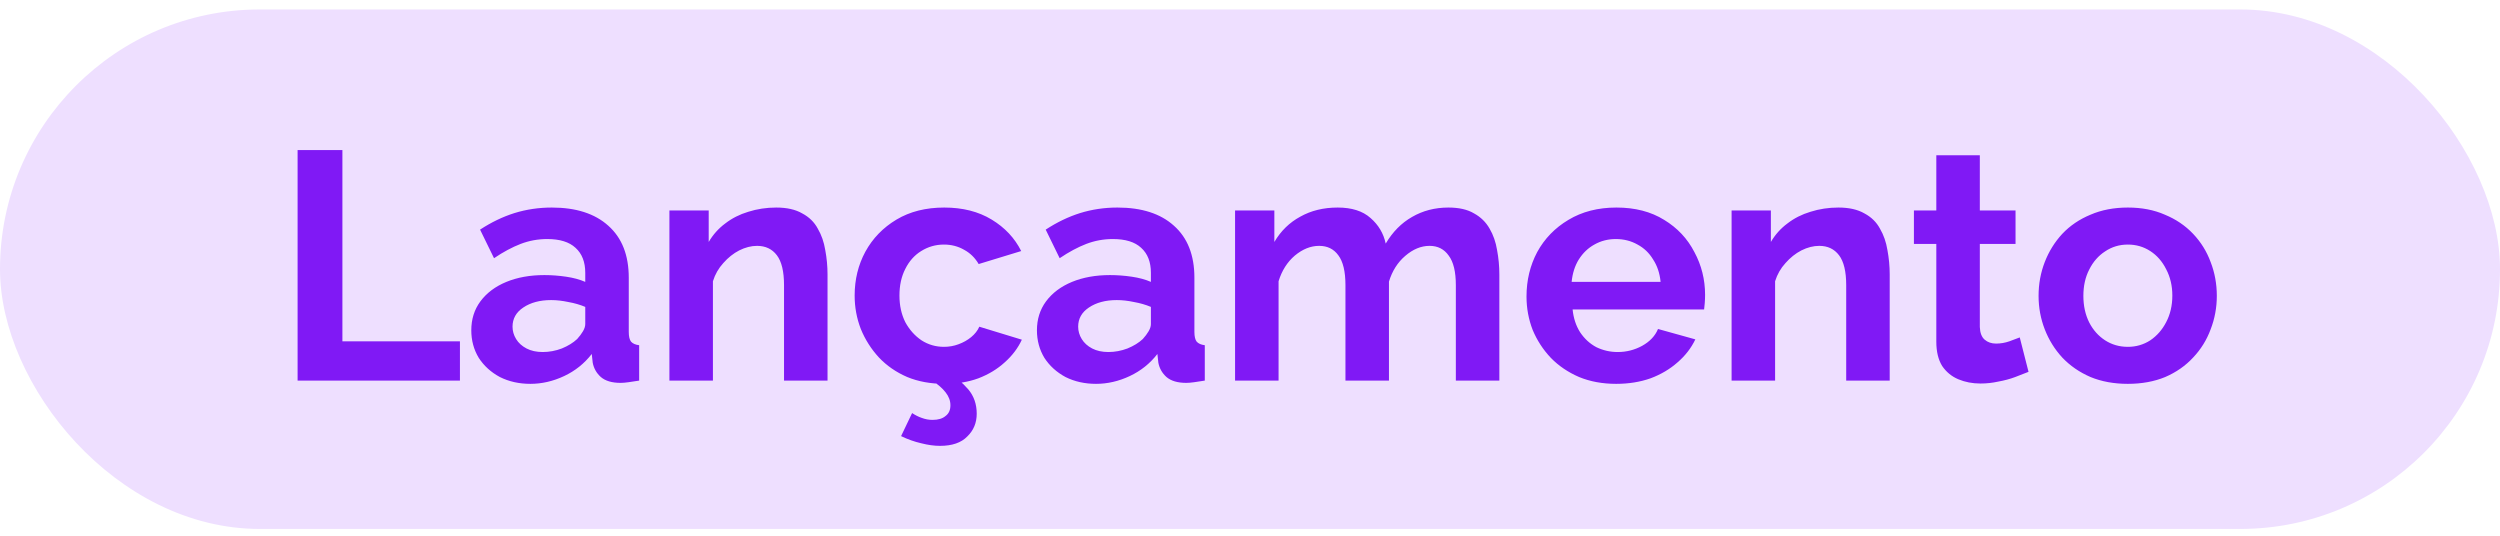
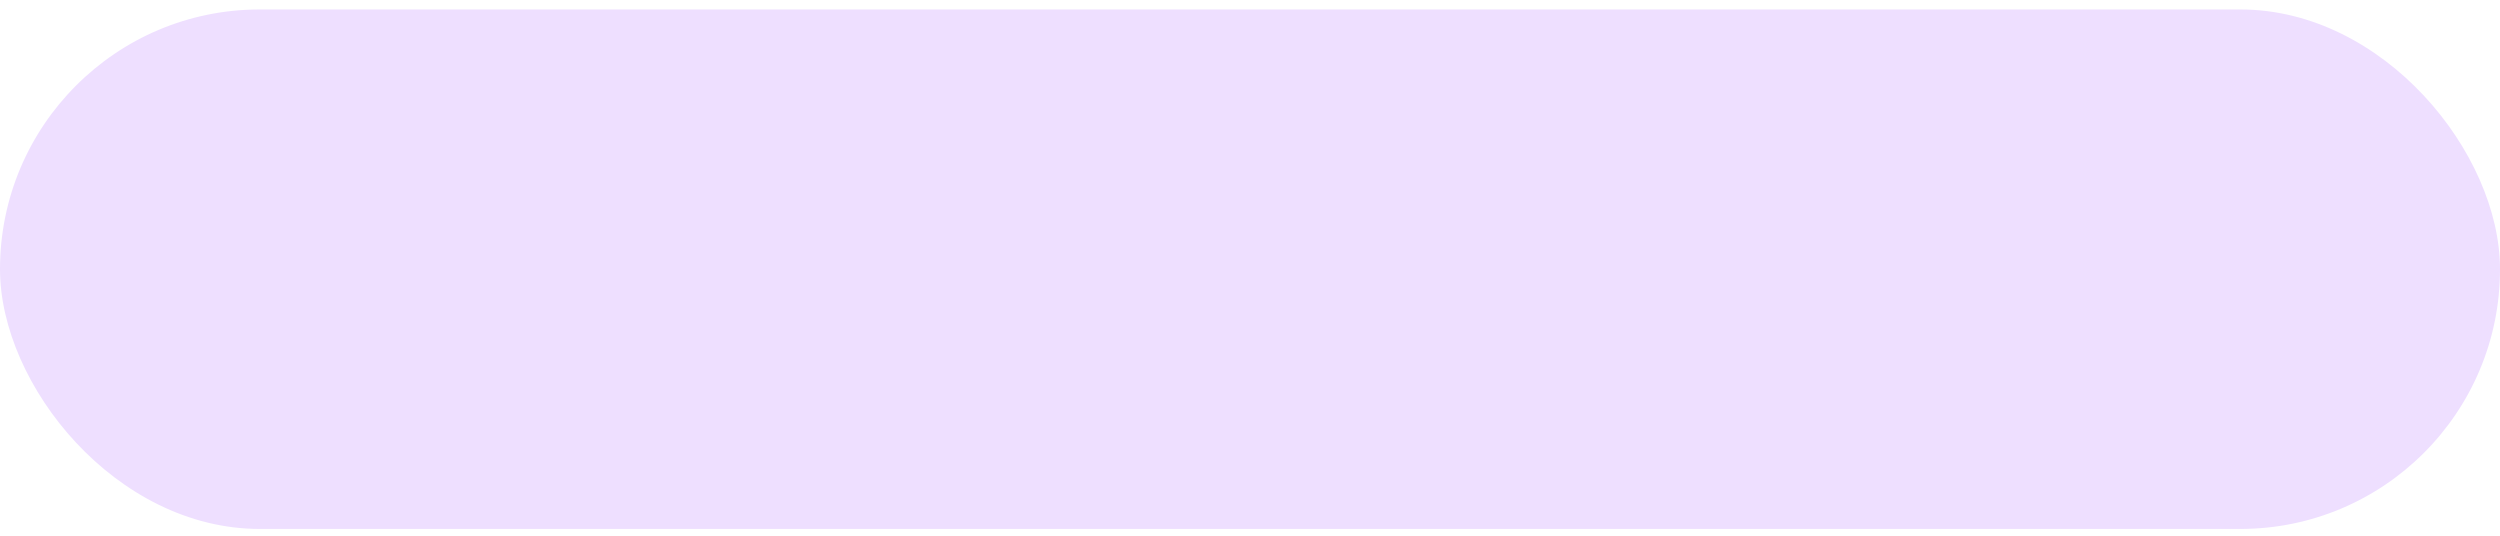
<svg xmlns="http://www.w3.org/2000/svg" width="154" height="33" viewBox="0 0 154 33" fill="none">
  <rect y="0.583" width="154" height="32" rx="16" fill="#EEDFFF" />
-   <path d="M18.332 23.445V9.245H21.092V21.025H28.332V23.445H18.332ZM29.032 20.345C29.032 19.665 29.218 19.071 29.592 18.565C29.978 18.045 30.512 17.645 31.192 17.365C31.872 17.085 32.652 16.945 33.532 16.945C33.972 16.945 34.418 16.978 34.872 17.045C35.325 17.111 35.718 17.218 36.052 17.365V16.805C36.052 16.138 35.852 15.625 35.452 15.265C35.065 14.905 34.485 14.725 33.712 14.725C33.138 14.725 32.592 14.825 32.072 15.025C31.552 15.225 31.005 15.518 30.432 15.905L29.572 14.145C30.265 13.691 30.972 13.351 31.692 13.125C32.425 12.898 33.192 12.785 33.992 12.785C35.485 12.785 36.645 13.158 37.472 13.905C38.312 14.651 38.732 15.718 38.732 17.105V20.445C38.732 20.725 38.778 20.925 38.872 21.045C38.978 21.165 39.145 21.238 39.372 21.265V23.445C39.132 23.485 38.912 23.518 38.712 23.545C38.525 23.571 38.365 23.585 38.232 23.585C37.698 23.585 37.292 23.465 37.012 23.225C36.745 22.985 36.578 22.691 36.512 22.345L36.452 21.805C35.998 22.391 35.432 22.845 34.752 23.165C34.072 23.485 33.378 23.645 32.672 23.645C31.978 23.645 31.352 23.505 30.792 23.225C30.245 22.931 29.812 22.538 29.492 22.045C29.185 21.538 29.032 20.971 29.032 20.345ZM35.552 20.885C35.698 20.725 35.818 20.565 35.912 20.405C36.005 20.245 36.052 20.098 36.052 19.965V18.905C35.732 18.771 35.385 18.671 35.012 18.605C34.638 18.525 34.285 18.485 33.952 18.485C33.258 18.485 32.685 18.638 32.232 18.945C31.792 19.238 31.572 19.631 31.572 20.125C31.572 20.391 31.645 20.645 31.792 20.885C31.938 21.125 32.152 21.318 32.432 21.465C32.712 21.611 33.045 21.685 33.432 21.685C33.832 21.685 34.225 21.611 34.612 21.465C34.998 21.305 35.312 21.111 35.552 20.885ZM50.976 23.445H48.296V17.565C48.296 16.725 48.149 16.111 47.856 15.725C47.563 15.338 47.156 15.145 46.636 15.145C46.276 15.145 45.909 15.238 45.536 15.425C45.176 15.611 44.849 15.871 44.556 16.205C44.263 16.525 44.049 16.898 43.916 17.325V23.445H41.236V12.965H43.656V14.905C43.923 14.451 44.263 14.071 44.676 13.765C45.089 13.445 45.563 13.205 46.096 13.045C46.643 12.871 47.216 12.785 47.816 12.785C48.469 12.785 49.003 12.905 49.416 13.145C49.843 13.371 50.163 13.685 50.376 14.085C50.603 14.471 50.756 14.911 50.836 15.405C50.929 15.898 50.976 16.398 50.976 16.905V23.445ZM58.186 23.645C57.333 23.645 56.566 23.505 55.886 23.225C55.206 22.931 54.626 22.531 54.146 22.025C53.666 21.505 53.293 20.918 53.026 20.265C52.773 19.611 52.646 18.925 52.646 18.205C52.646 17.218 52.866 16.318 53.306 15.505C53.76 14.678 54.4 14.018 55.226 13.525C56.053 13.031 57.033 12.785 58.166 12.785C59.3 12.785 60.273 13.031 61.086 13.525C61.9 14.018 62.506 14.665 62.906 15.465L60.286 16.265C60.06 15.878 59.76 15.585 59.386 15.385C59.013 15.171 58.6 15.065 58.146 15.065C57.64 15.065 57.173 15.198 56.746 15.465C56.333 15.718 56.006 16.085 55.766 16.565C55.526 17.031 55.406 17.578 55.406 18.205C55.406 18.818 55.526 19.365 55.766 19.845C56.02 20.311 56.353 20.685 56.766 20.965C57.18 21.231 57.64 21.365 58.146 21.365C58.466 21.365 58.766 21.311 59.046 21.205C59.34 21.098 59.6 20.951 59.826 20.765C60.053 20.578 60.22 20.365 60.326 20.125L62.946 20.925C62.706 21.445 62.353 21.911 61.886 22.325C61.433 22.738 60.893 23.065 60.266 23.305C59.653 23.531 58.96 23.645 58.186 23.645ZM57.906 27.465C57.546 27.465 57.16 27.411 56.746 27.305C56.333 27.211 55.92 27.065 55.506 26.865L56.186 25.445C56.386 25.578 56.586 25.678 56.786 25.745C57 25.825 57.22 25.865 57.446 25.865C57.793 25.865 58.06 25.785 58.246 25.625C58.446 25.478 58.546 25.258 58.546 24.965C58.546 24.685 58.446 24.418 58.246 24.165C58.06 23.925 57.786 23.685 57.426 23.445L58.326 22.865C58.86 23.211 59.3 23.585 59.646 23.985C59.993 24.398 60.166 24.898 60.166 25.485C60.166 26.045 59.973 26.511 59.586 26.885C59.213 27.271 58.653 27.465 57.906 27.465ZM63.875 20.345C63.875 19.665 64.062 19.071 64.435 18.565C64.822 18.045 65.355 17.645 66.035 17.365C66.715 17.085 67.495 16.945 68.375 16.945C68.815 16.945 69.262 16.978 69.715 17.045C70.169 17.111 70.562 17.218 70.895 17.365V16.805C70.895 16.138 70.695 15.625 70.295 15.265C69.909 14.905 69.329 14.725 68.555 14.725C67.982 14.725 67.435 14.825 66.915 15.025C66.395 15.225 65.849 15.518 65.275 15.905L64.415 14.145C65.109 13.691 65.815 13.351 66.535 13.125C67.269 12.898 68.035 12.785 68.835 12.785C70.329 12.785 71.489 13.158 72.315 13.905C73.155 14.651 73.575 15.718 73.575 17.105V20.445C73.575 20.725 73.622 20.925 73.715 21.045C73.822 21.165 73.989 21.238 74.215 21.265V23.445C73.975 23.485 73.755 23.518 73.555 23.545C73.369 23.571 73.209 23.585 73.075 23.585C72.542 23.585 72.135 23.465 71.855 23.225C71.589 22.985 71.422 22.691 71.355 22.345L71.295 21.805C70.842 22.391 70.275 22.845 69.595 23.165C68.915 23.485 68.222 23.645 67.515 23.645C66.822 23.645 66.195 23.505 65.635 23.225C65.089 22.931 64.655 22.538 64.335 22.045C64.029 21.538 63.875 20.971 63.875 20.345ZM70.395 20.885C70.542 20.725 70.662 20.565 70.755 20.405C70.849 20.245 70.895 20.098 70.895 19.965V18.905C70.575 18.771 70.229 18.671 69.855 18.605C69.482 18.525 69.129 18.485 68.795 18.485C68.102 18.485 67.529 18.638 67.075 18.945C66.635 19.238 66.415 19.631 66.415 20.125C66.415 20.391 66.489 20.645 66.635 20.885C66.782 21.125 66.995 21.318 67.275 21.465C67.555 21.611 67.889 21.685 68.275 21.685C68.675 21.685 69.069 21.611 69.455 21.465C69.842 21.305 70.155 21.111 70.395 20.885ZM92.36 23.445H89.68V17.565C89.68 16.738 89.533 16.131 89.24 15.745C88.96 15.345 88.566 15.145 88.06 15.145C87.54 15.145 87.04 15.351 86.56 15.765C86.093 16.165 85.76 16.691 85.56 17.345V23.445H82.88V17.565C82.88 16.725 82.733 16.111 82.44 15.725C82.16 15.338 81.766 15.145 81.26 15.145C80.74 15.145 80.24 15.345 79.76 15.745C79.293 16.145 78.96 16.671 78.76 17.325V23.445H76.08V12.965H78.5V14.905C78.9 14.225 79.433 13.705 80.1 13.345C80.766 12.971 81.533 12.785 82.4 12.785C83.266 12.785 83.94 12.998 84.42 13.425C84.913 13.851 85.226 14.378 85.36 15.005C85.786 14.285 86.326 13.738 86.98 13.365C87.646 12.978 88.393 12.785 89.22 12.785C89.873 12.785 90.4 12.905 90.8 13.145C91.213 13.371 91.533 13.685 91.76 14.085C91.986 14.471 92.14 14.911 92.22 15.405C92.313 15.898 92.36 16.398 92.36 16.905V23.445ZM99.553 23.645C98.713 23.645 97.953 23.505 97.273 23.225C96.593 22.931 96.013 22.538 95.533 22.045C95.053 21.538 94.68 20.965 94.413 20.325C94.16 19.671 94.033 18.985 94.033 18.265C94.033 17.265 94.253 16.351 94.693 15.525C95.146 14.698 95.786 14.038 96.613 13.545C97.453 13.038 98.44 12.785 99.573 12.785C100.72 12.785 101.7 13.038 102.513 13.545C103.326 14.038 103.946 14.698 104.373 15.525C104.813 16.338 105.033 17.218 105.033 18.165C105.033 18.325 105.026 18.491 105.013 18.665C105 18.825 104.986 18.958 104.973 19.065H96.873C96.926 19.598 97.08 20.065 97.333 20.465C97.6 20.865 97.933 21.171 98.333 21.385C98.746 21.585 99.186 21.685 99.653 21.685C100.186 21.685 100.686 21.558 101.153 21.305C101.633 21.038 101.96 20.691 102.133 20.265L104.433 20.905C104.18 21.438 103.813 21.911 103.333 22.325C102.866 22.738 102.313 23.065 101.673 23.305C101.033 23.531 100.326 23.645 99.553 23.645ZM96.813 17.365H102.293C102.24 16.831 102.086 16.371 101.833 15.985C101.593 15.585 101.273 15.278 100.873 15.065C100.473 14.838 100.026 14.725 99.533 14.725C99.053 14.725 98.613 14.838 98.213 15.065C97.826 15.278 97.506 15.585 97.253 15.985C97.013 16.371 96.866 16.831 96.813 17.365ZM116.406 23.445H113.726V17.565C113.726 16.725 113.579 16.111 113.286 15.725C112.992 15.338 112.586 15.145 112.066 15.145C111.706 15.145 111.339 15.238 110.966 15.425C110.606 15.611 110.279 15.871 109.986 16.205C109.692 16.525 109.479 16.898 109.346 17.325V23.445H106.666V12.965H109.086V14.905C109.352 14.451 109.692 14.071 110.106 13.765C110.519 13.445 110.992 13.205 111.526 13.045C112.072 12.871 112.646 12.785 113.246 12.785C113.899 12.785 114.432 12.905 114.846 13.145C115.272 13.371 115.592 13.685 115.806 14.085C116.032 14.471 116.186 14.911 116.266 15.405C116.359 15.898 116.406 16.398 116.406 16.905V23.445ZM124.957 22.905C124.731 22.998 124.457 23.105 124.137 23.225C123.817 23.345 123.471 23.438 123.097 23.505C122.737 23.585 122.371 23.625 121.997 23.625C121.504 23.625 121.051 23.538 120.637 23.365C120.224 23.191 119.891 22.918 119.637 22.545C119.397 22.158 119.277 21.658 119.277 21.045V15.025H117.897V12.965H119.277V9.565H121.957V12.965H124.157V15.025H121.957V20.145C121.971 20.505 122.071 20.765 122.257 20.925C122.444 21.085 122.677 21.165 122.957 21.165C123.237 21.165 123.511 21.118 123.777 21.025C124.044 20.931 124.257 20.851 124.417 20.785L124.957 22.905ZM131.076 23.645C130.223 23.645 129.456 23.505 128.776 23.225C128.096 22.931 127.516 22.531 127.036 22.025C126.569 21.518 126.209 20.938 125.956 20.285C125.703 19.631 125.576 18.945 125.576 18.225C125.576 17.491 125.703 16.798 125.956 16.145C126.209 15.491 126.569 14.911 127.036 14.405C127.516 13.898 128.096 13.505 128.776 13.225C129.456 12.931 130.223 12.785 131.076 12.785C131.929 12.785 132.689 12.931 133.356 13.225C134.036 13.505 134.616 13.898 135.096 14.405C135.576 14.911 135.936 15.491 136.176 16.145C136.429 16.798 136.556 17.491 136.556 18.225C136.556 18.945 136.429 19.631 136.176 20.285C135.936 20.938 135.576 21.518 135.096 22.025C134.629 22.531 134.056 22.931 133.376 23.225C132.696 23.505 131.929 23.645 131.076 23.645ZM128.336 18.225C128.336 18.838 128.456 19.385 128.696 19.865C128.936 20.331 129.263 20.698 129.676 20.965C130.089 21.231 130.556 21.365 131.076 21.365C131.583 21.365 132.043 21.231 132.456 20.965C132.869 20.685 133.196 20.311 133.436 19.845C133.689 19.365 133.816 18.818 133.816 18.205C133.816 17.605 133.689 17.065 133.436 16.585C133.196 16.105 132.869 15.731 132.456 15.465C132.043 15.198 131.583 15.065 131.076 15.065C130.556 15.065 130.089 15.205 129.676 15.485C129.263 15.751 128.936 16.125 128.696 16.605C128.456 17.071 128.336 17.611 128.336 18.225Z" fill="#8019F5" />
</svg>